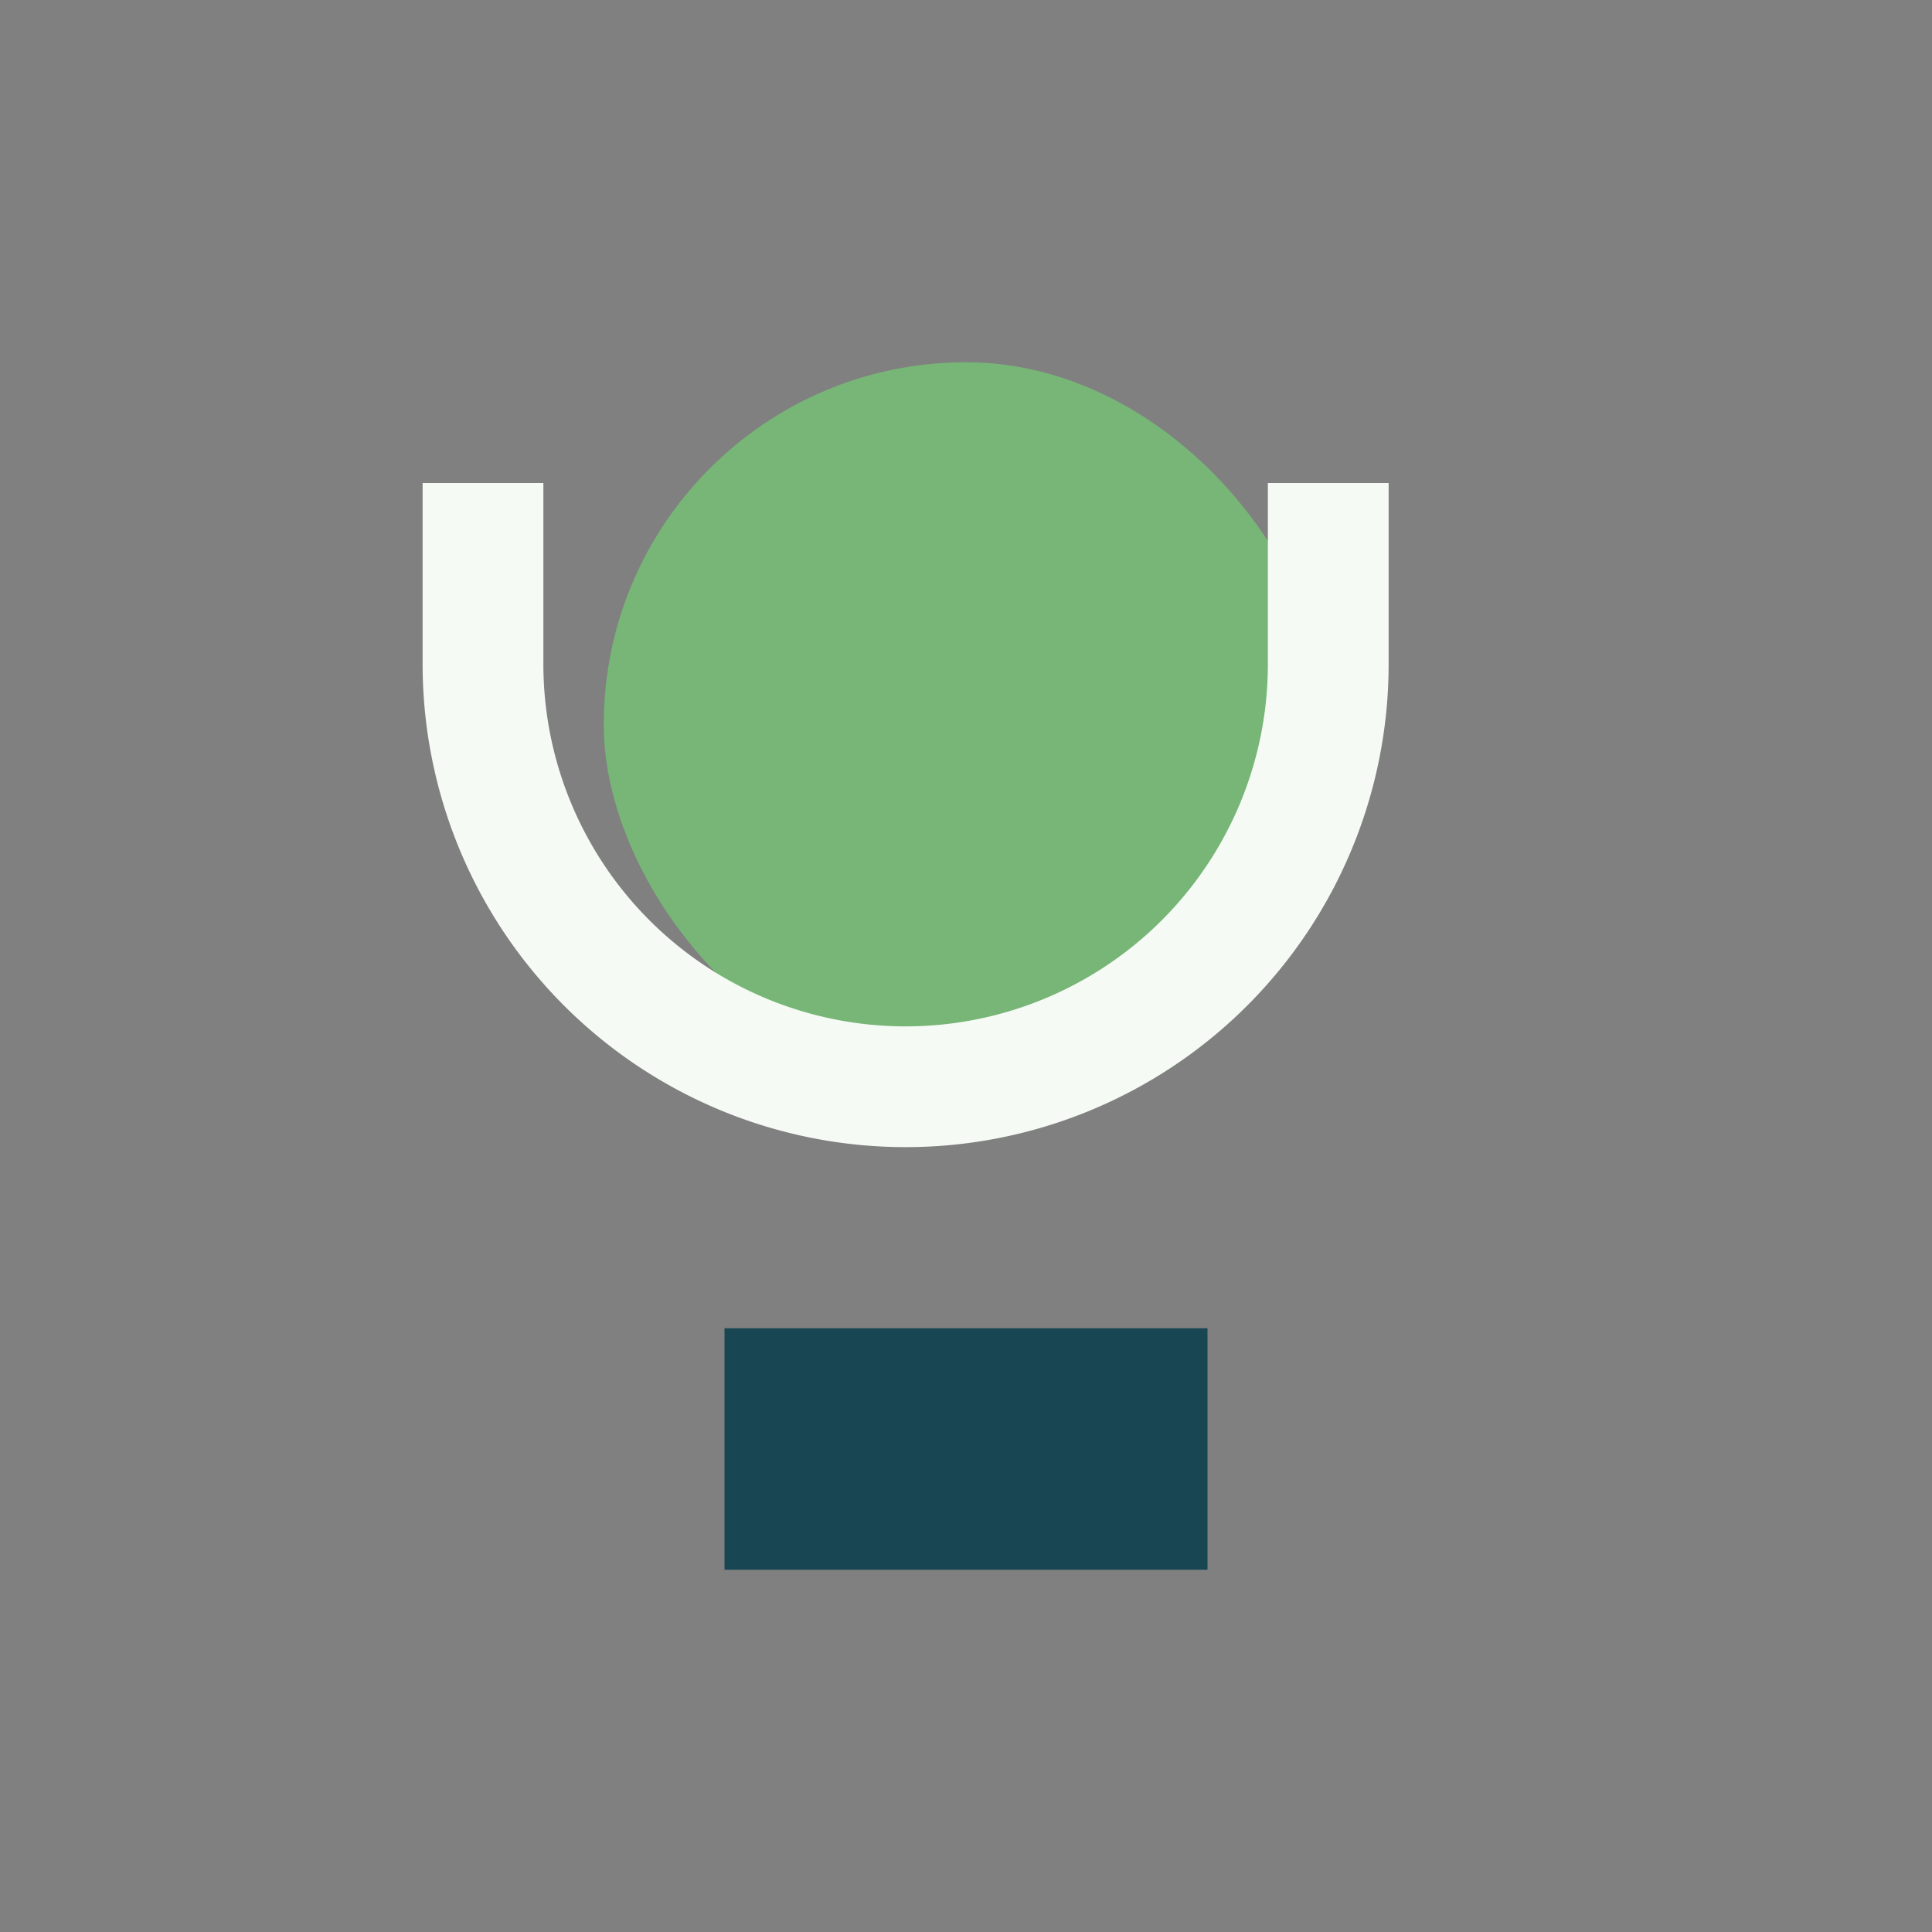
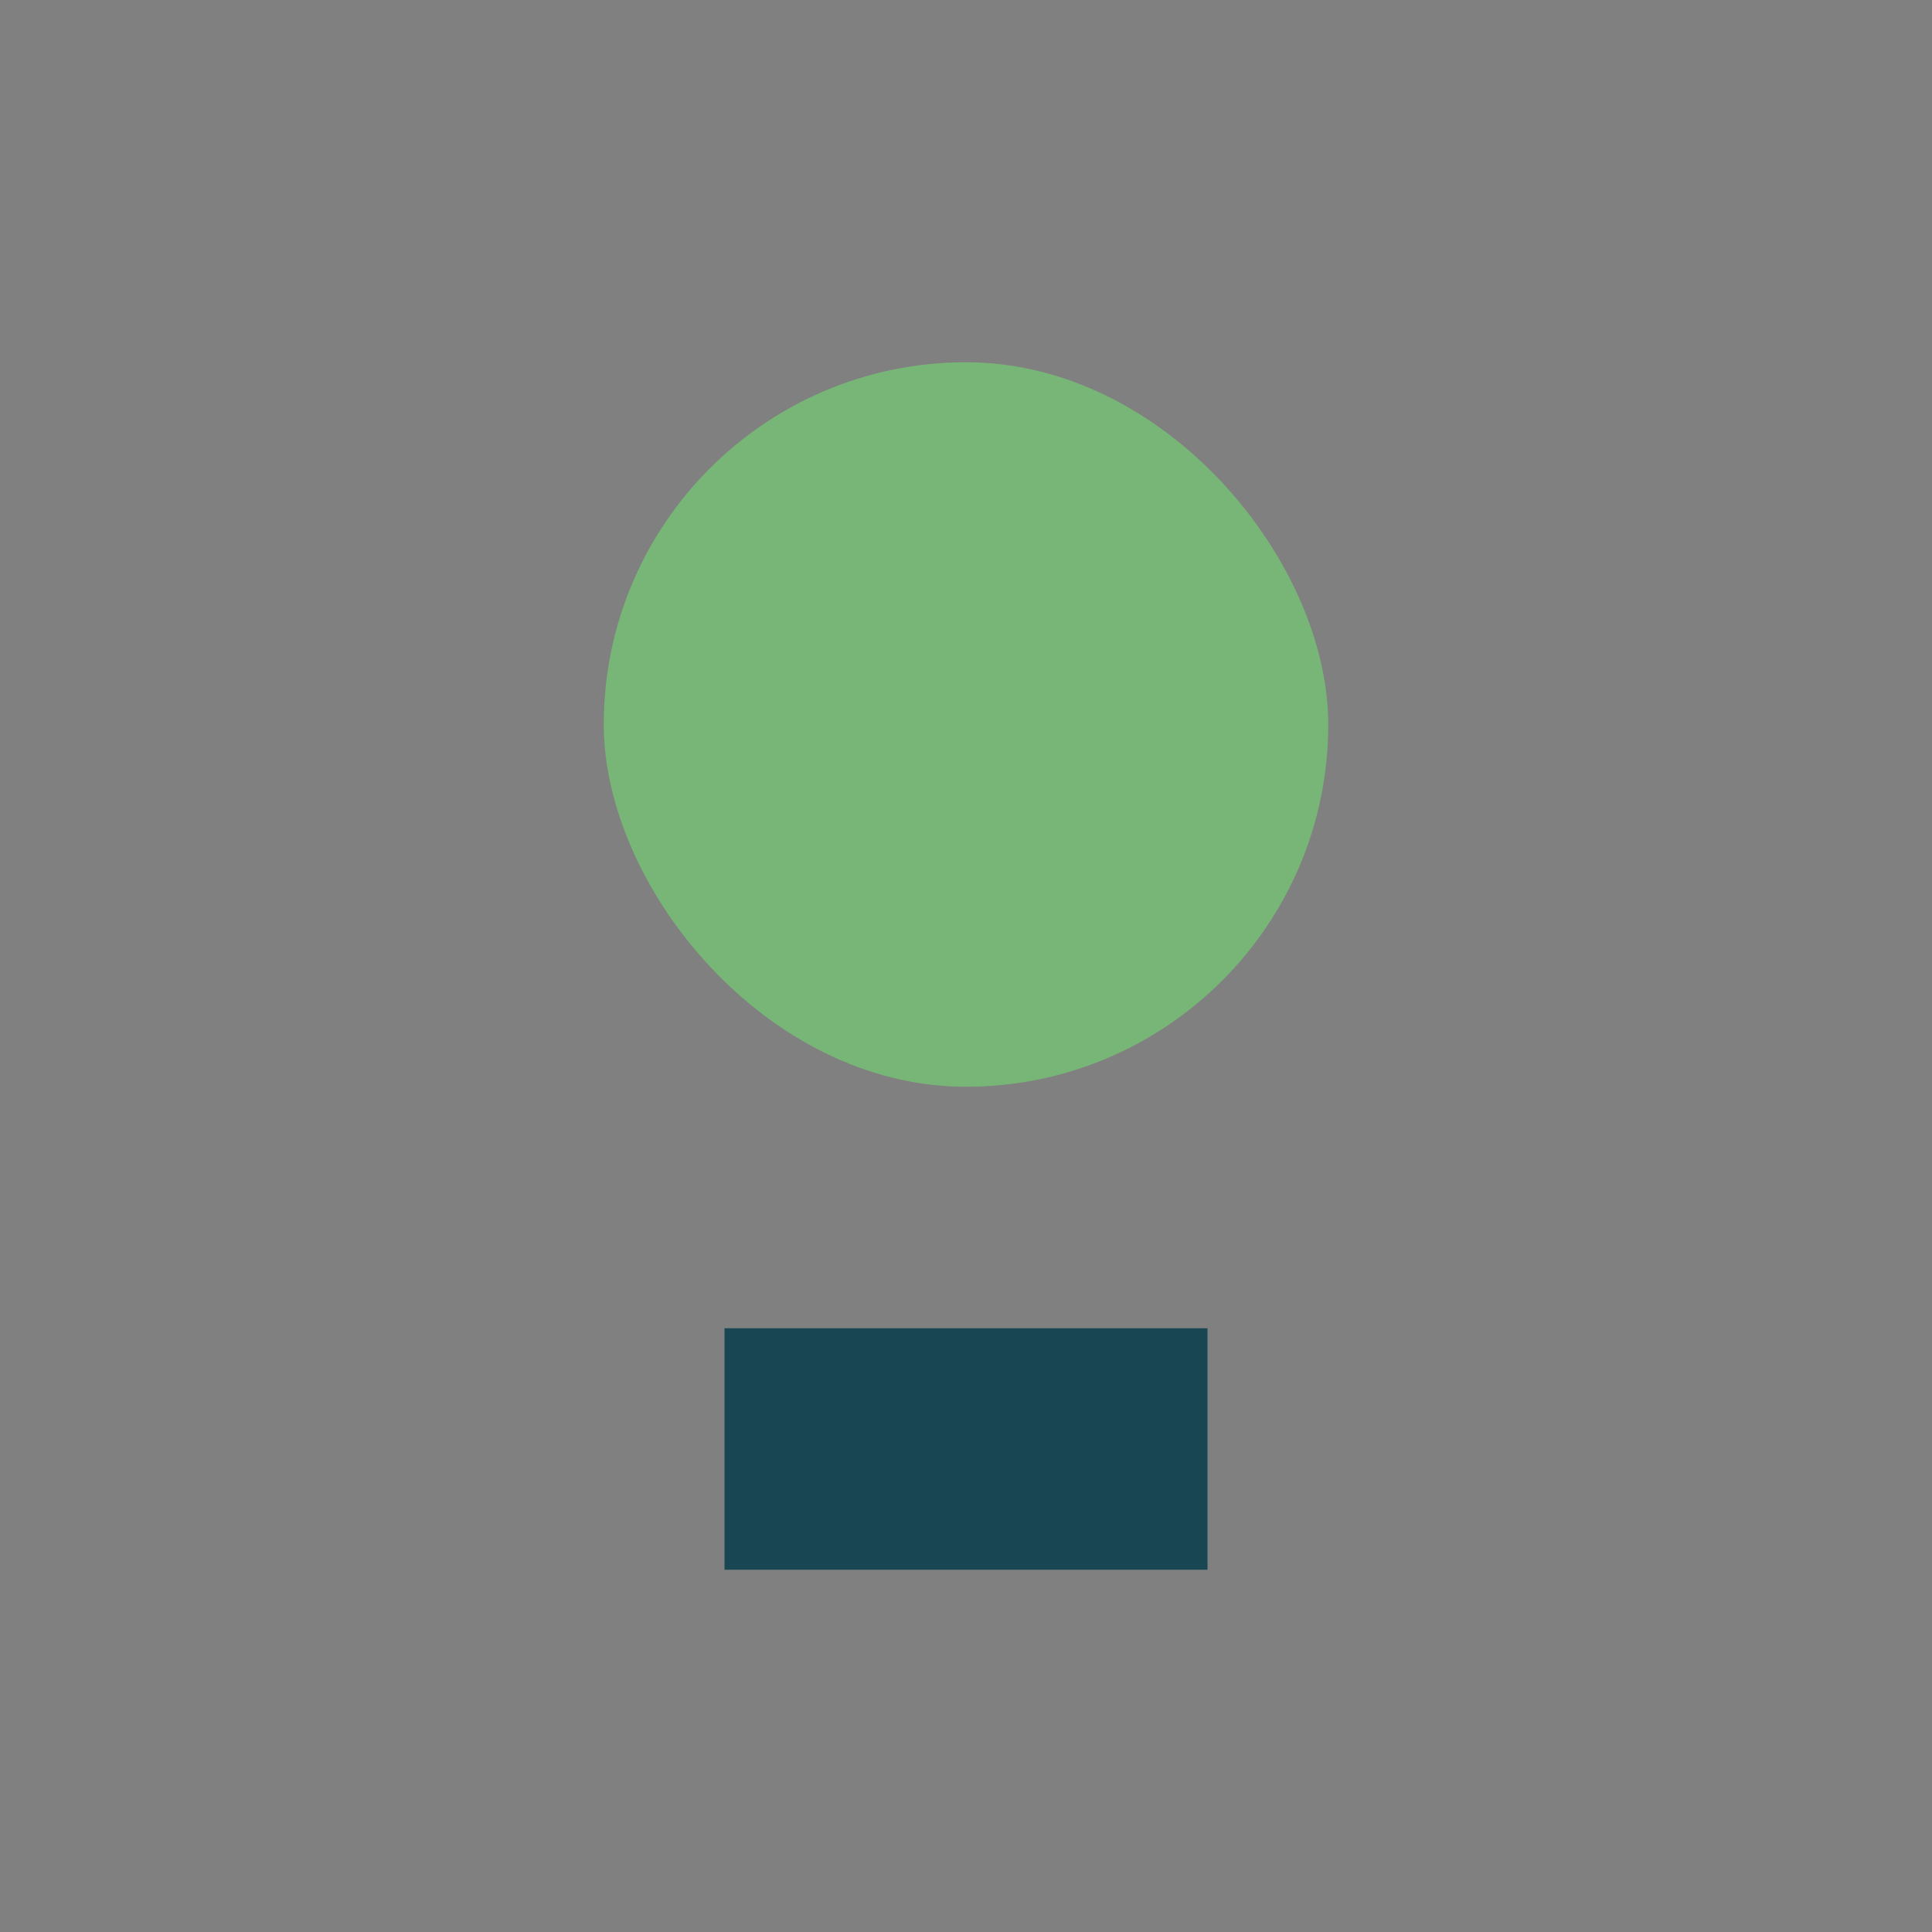
<svg xmlns="http://www.w3.org/2000/svg" width="32" height="32" viewBox="0 0 32 32">
  <rect x="0" y="0" width="32" height="32" fill="#808080" stroke="none" />
  <rect x="10" y="6" width="12" height="12" rx="6" fill="#77B677" />
  <path d="M12 22h8v4H12z" fill="#184653" />
-   <path d="M8 8v3a7 7 0 007 7 7 7 0 007-7V8" stroke="#F6FAF5" stroke-width="2" fill="none" />
</svg>